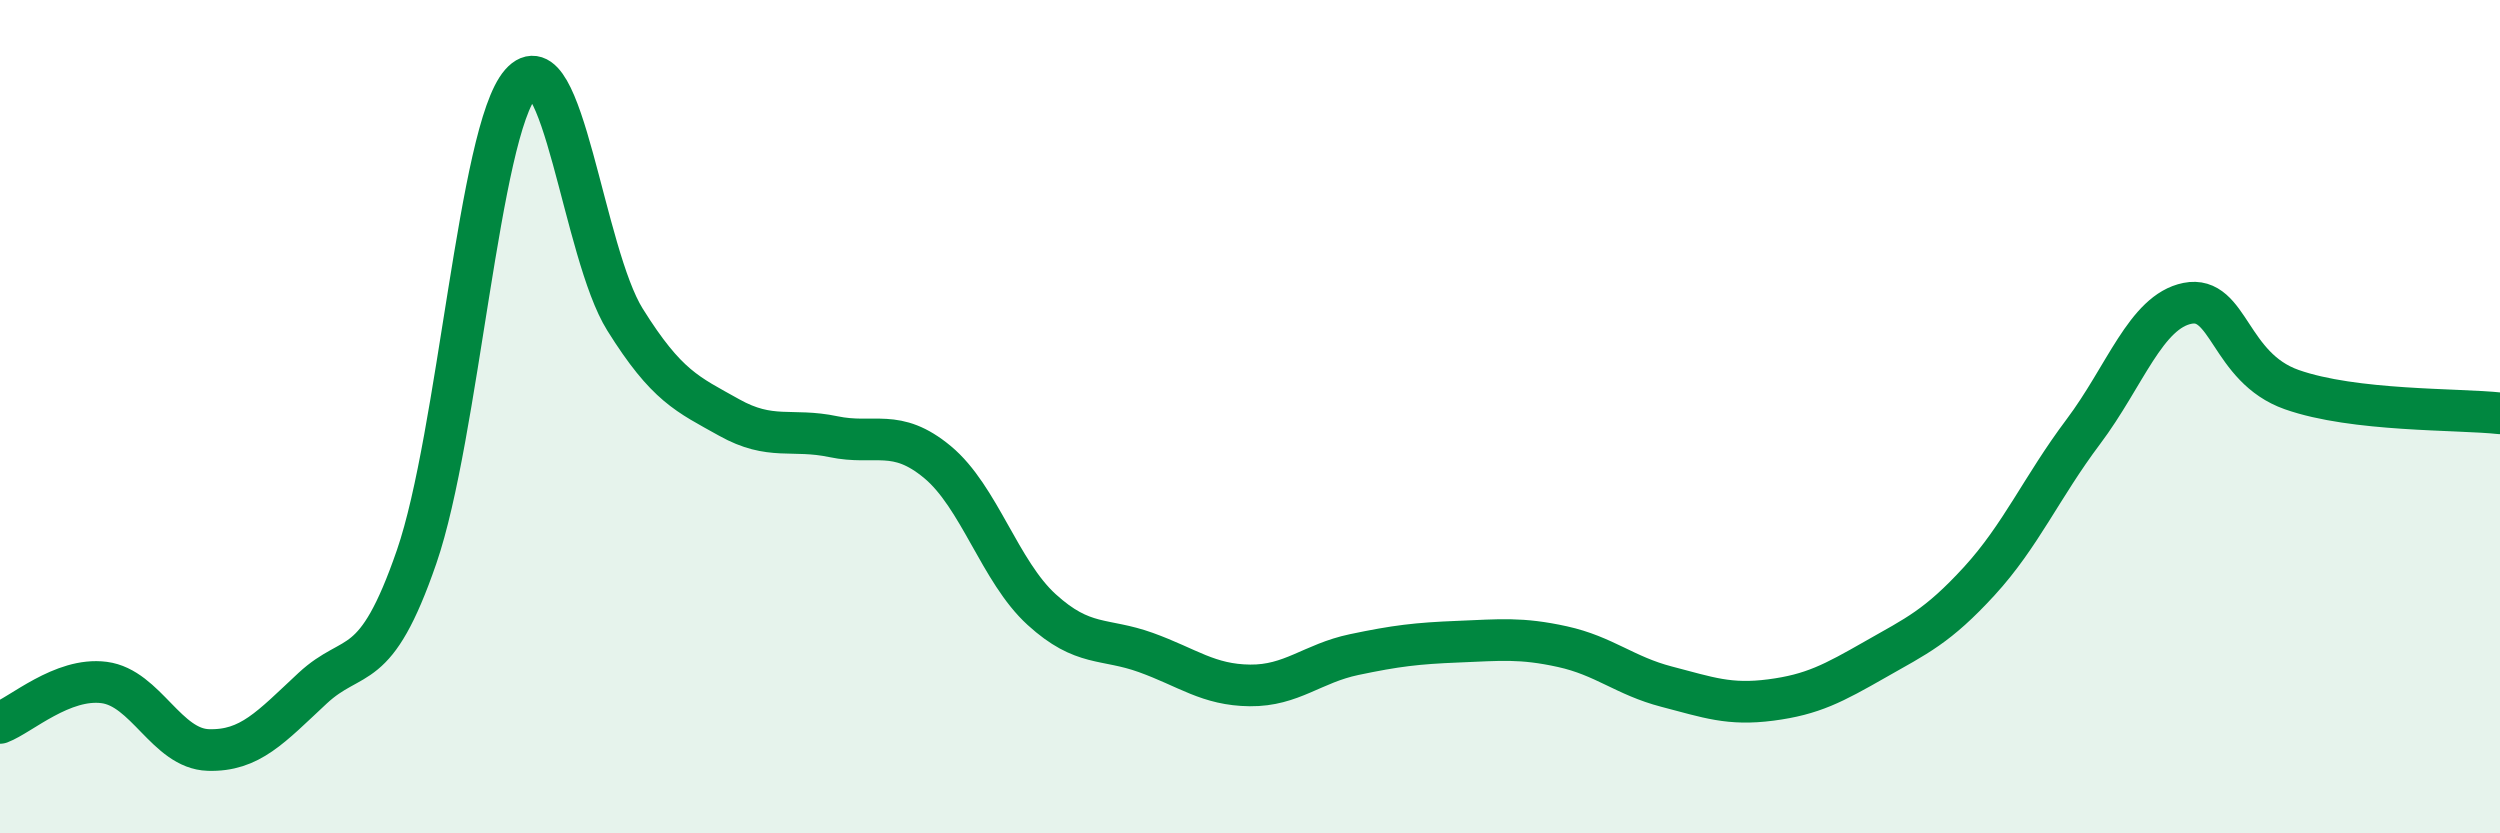
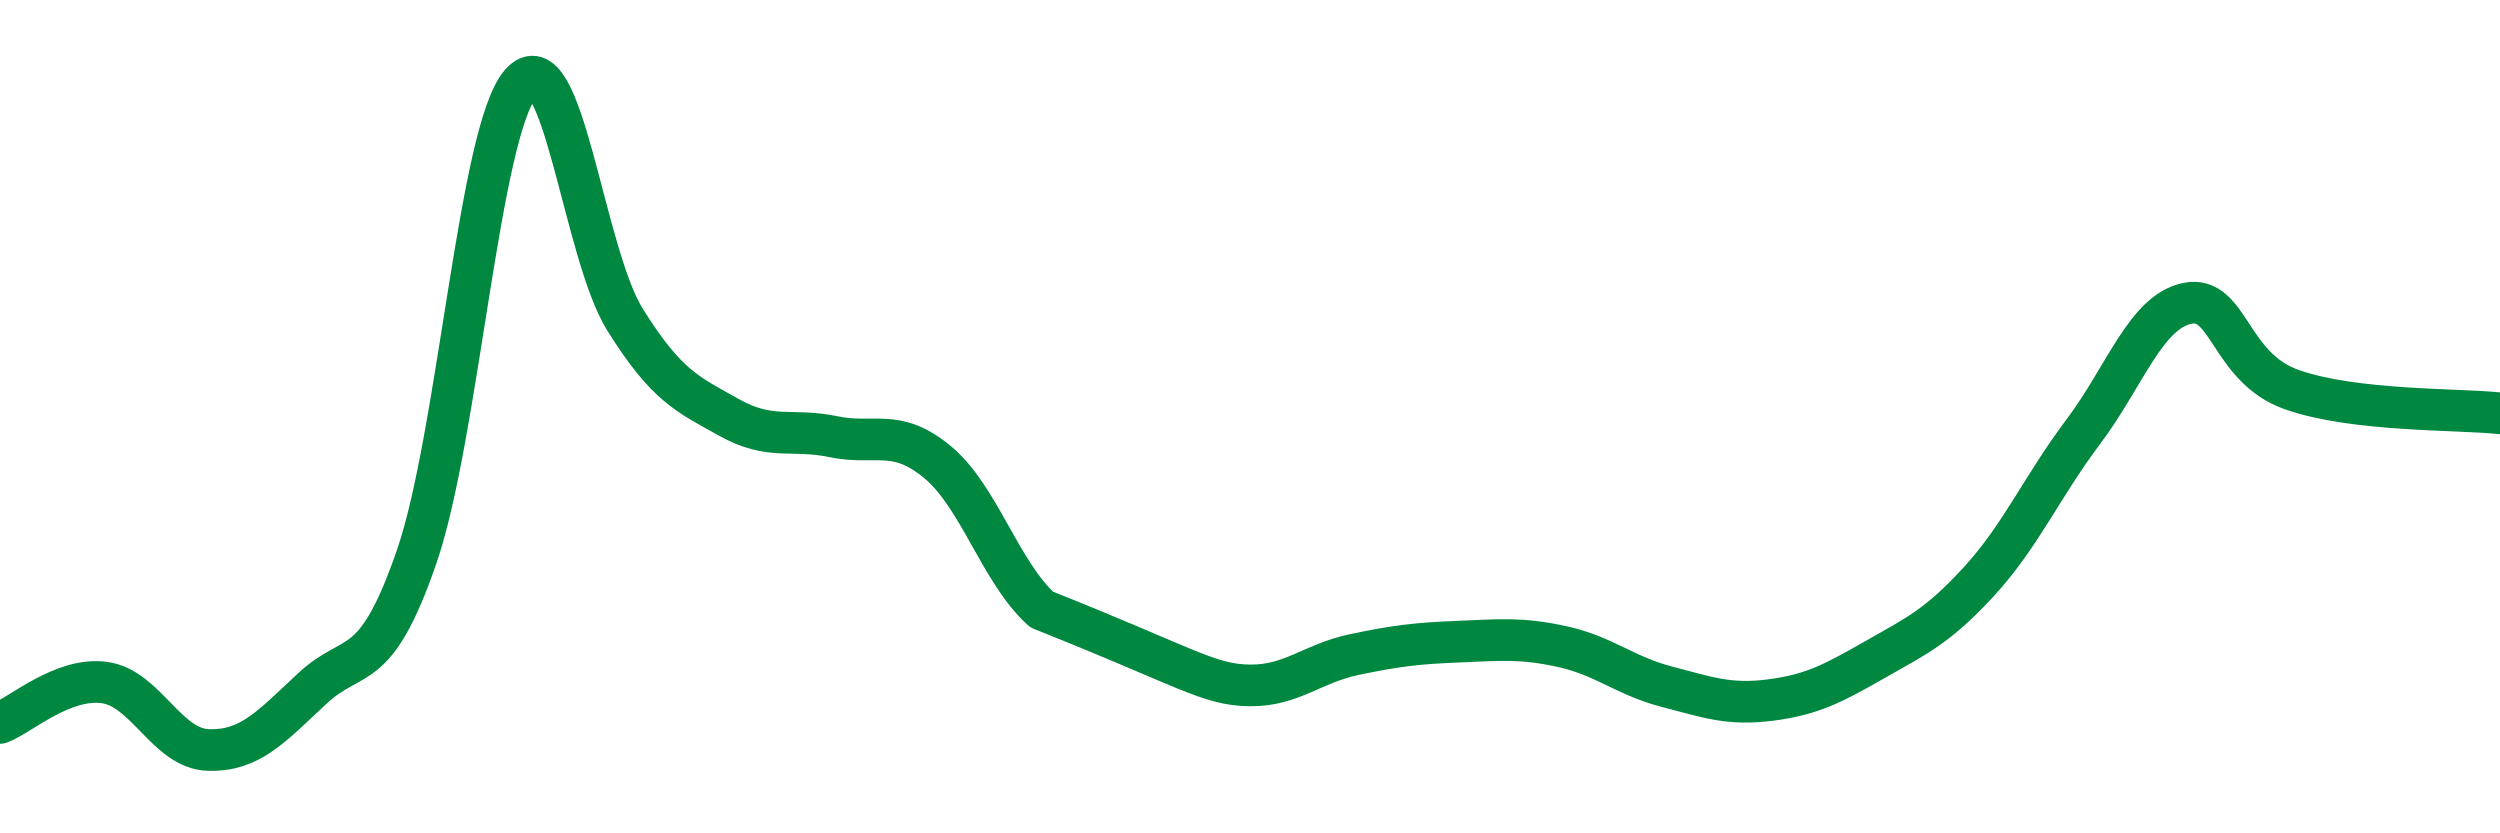
<svg xmlns="http://www.w3.org/2000/svg" width="60" height="20" viewBox="0 0 60 20">
-   <path d="M 0,17.35 C 0.5,17.16 1.5,16.25 2.5,16.38 C 3.5,16.51 4,17.97 5,18 C 6,18.03 6.5,17.45 7.5,16.52 C 8.5,15.59 9,16.26 10,13.36 C 11,10.46 11.5,3.14 12.5,2 C 13.5,0.86 14,6.07 15,7.67 C 16,9.27 16.5,9.46 17.5,10.02 C 18.5,10.58 19,10.27 20,10.48 C 21,10.69 21.5,10.26 22.5,11.09 C 23.5,11.92 24,13.72 25,14.63 C 26,15.54 26.5,15.3 27.5,15.66 C 28.5,16.02 29,16.44 30,16.45 C 31,16.46 31.5,15.92 32.5,15.71 C 33.5,15.5 34,15.44 35,15.4 C 36,15.36 36.5,15.3 37.5,15.52 C 38.5,15.74 39,16.22 40,16.48 C 41,16.74 41.5,16.93 42.5,16.8 C 43.5,16.67 44,16.4 45,15.83 C 46,15.26 46.5,15.04 47.5,13.95 C 48.5,12.86 49,11.69 50,10.36 C 51,9.03 51.5,7.48 52.5,7.28 C 53.5,7.08 53.5,8.82 55,9.35 C 56.5,9.88 59,9.81 60,9.92L60 20L0 20Z" fill="#008740" opacity="0.1" stroke-linecap="round" stroke-linejoin="round" />
-   <path d="M 0,17.35 C 0.5,17.16 1.5,16.25 2.5,16.38 C 3.5,16.51 4,17.97 5,18 C 6,18.03 6.5,17.45 7.5,16.52 C 8.5,15.59 9,16.26 10,13.36 C 11,10.46 11.5,3.14 12.5,2 C 13.5,0.86 14,6.07 15,7.67 C 16,9.27 16.5,9.46 17.5,10.02 C 18.5,10.58 19,10.27 20,10.48 C 21,10.69 21.5,10.26 22.5,11.09 C 23.5,11.92 24,13.72 25,14.63 C 26,15.54 26.5,15.3 27.5,15.66 C 28.5,16.02 29,16.44 30,16.45 C 31,16.46 31.5,15.92 32.5,15.71 C 33.5,15.5 34,15.44 35,15.4 C 36,15.36 36.5,15.3 37.5,15.52 C 38.5,15.74 39,16.22 40,16.48 C 41,16.74 41.5,16.93 42.5,16.8 C 43.5,16.67 44,16.4 45,15.83 C 46,15.26 46.5,15.04 47.5,13.95 C 48.5,12.86 49,11.69 50,10.36 C 51,9.03 51.5,7.48 52.5,7.28 C 53.5,7.08 53.5,8.82 55,9.35 C 56.5,9.88 59,9.81 60,9.92" stroke="#008740" stroke-width="1" fill="none" stroke-linecap="round" stroke-linejoin="round" />
+   <path d="M 0,17.35 C 0.5,17.16 1.5,16.25 2.5,16.38 C 3.5,16.51 4,17.97 5,18 C 6,18.03 6.5,17.45 7.5,16.52 C 8.5,15.59 9,16.26 10,13.36 C 11,10.46 11.5,3.14 12.5,2 C 13.5,0.86 14,6.07 15,7.67 C 16,9.27 16.5,9.46 17.5,10.02 C 18.5,10.58 19,10.27 20,10.48 C 21,10.69 21.5,10.26 22.5,11.09 C 23.5,11.92 24,13.72 25,14.63 C 28.5,16.02 29,16.44 30,16.45 C 31,16.46 31.5,15.92 32.5,15.71 C 33.5,15.5 34,15.44 35,15.4 C 36,15.36 36.5,15.3 37.5,15.52 C 38.5,15.74 39,16.22 40,16.48 C 41,16.74 41.5,16.93 42.5,16.8 C 43.5,16.67 44,16.4 45,15.83 C 46,15.26 46.5,15.04 47.5,13.95 C 48.5,12.86 49,11.69 50,10.36 C 51,9.03 51.5,7.48 52.5,7.28 C 53.5,7.08 53.5,8.82 55,9.35 C 56.5,9.88 59,9.81 60,9.92" stroke="#008740" stroke-width="1" fill="none" stroke-linecap="round" stroke-linejoin="round" />
</svg>